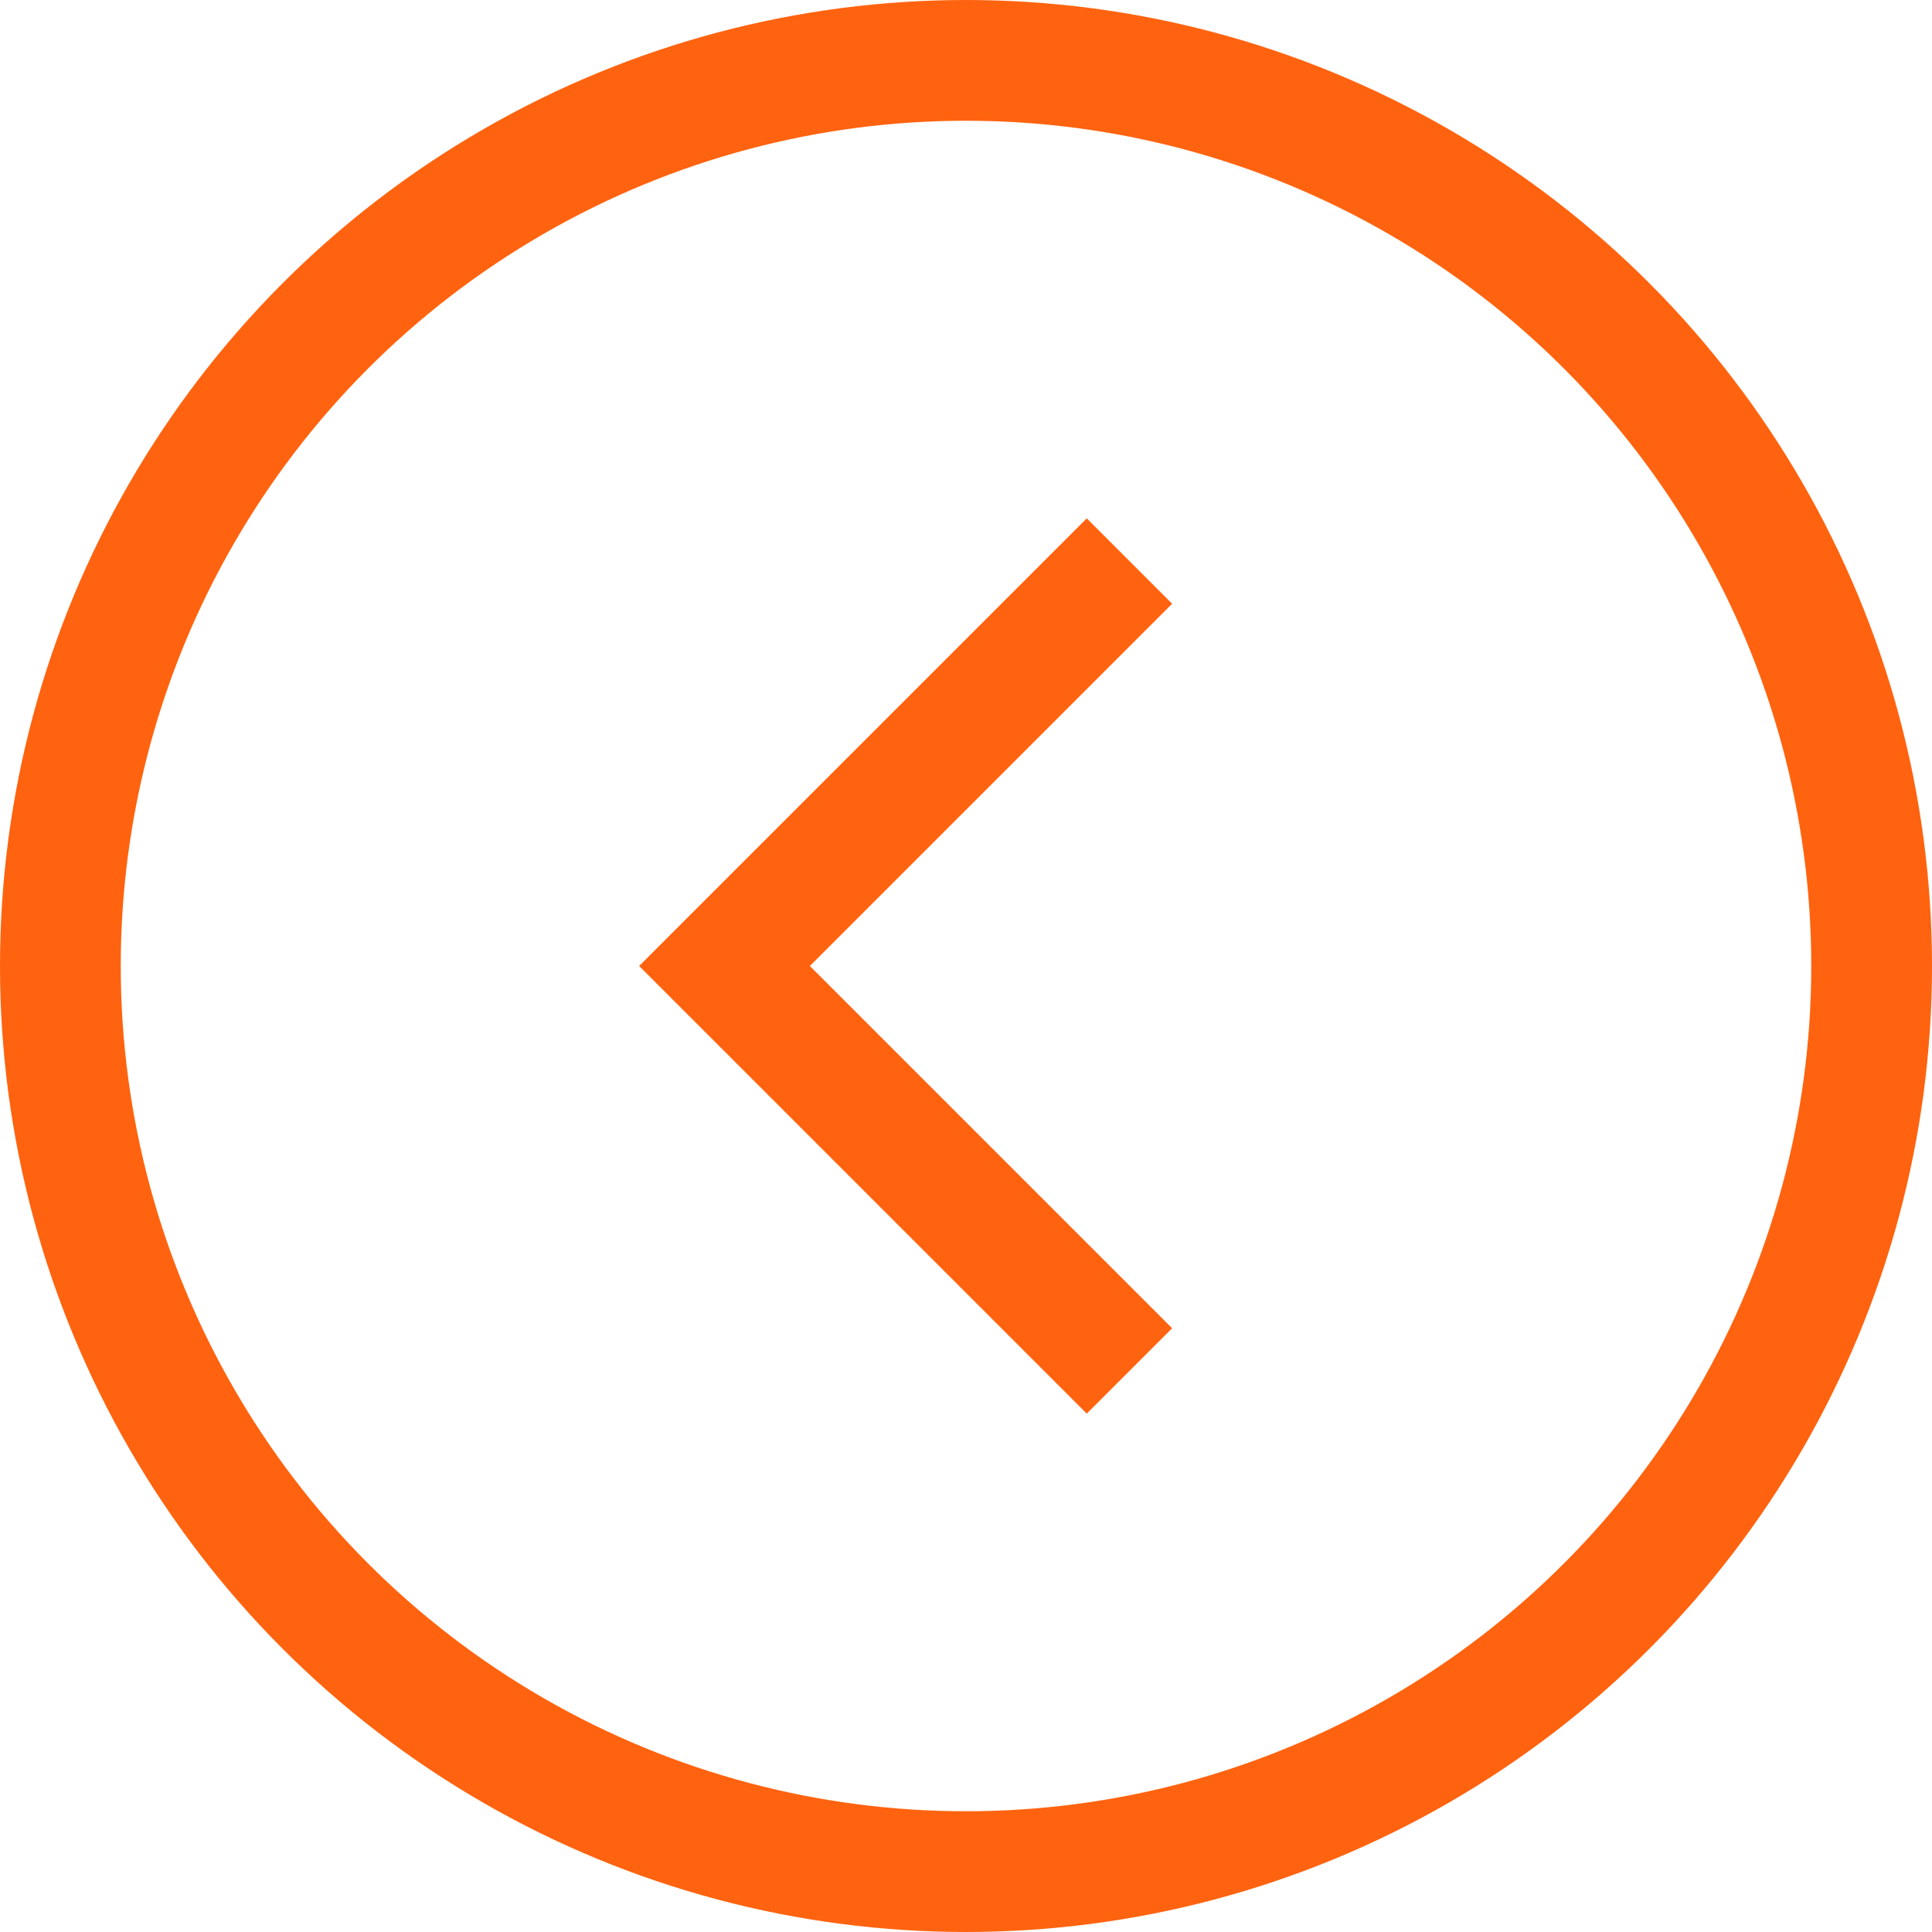
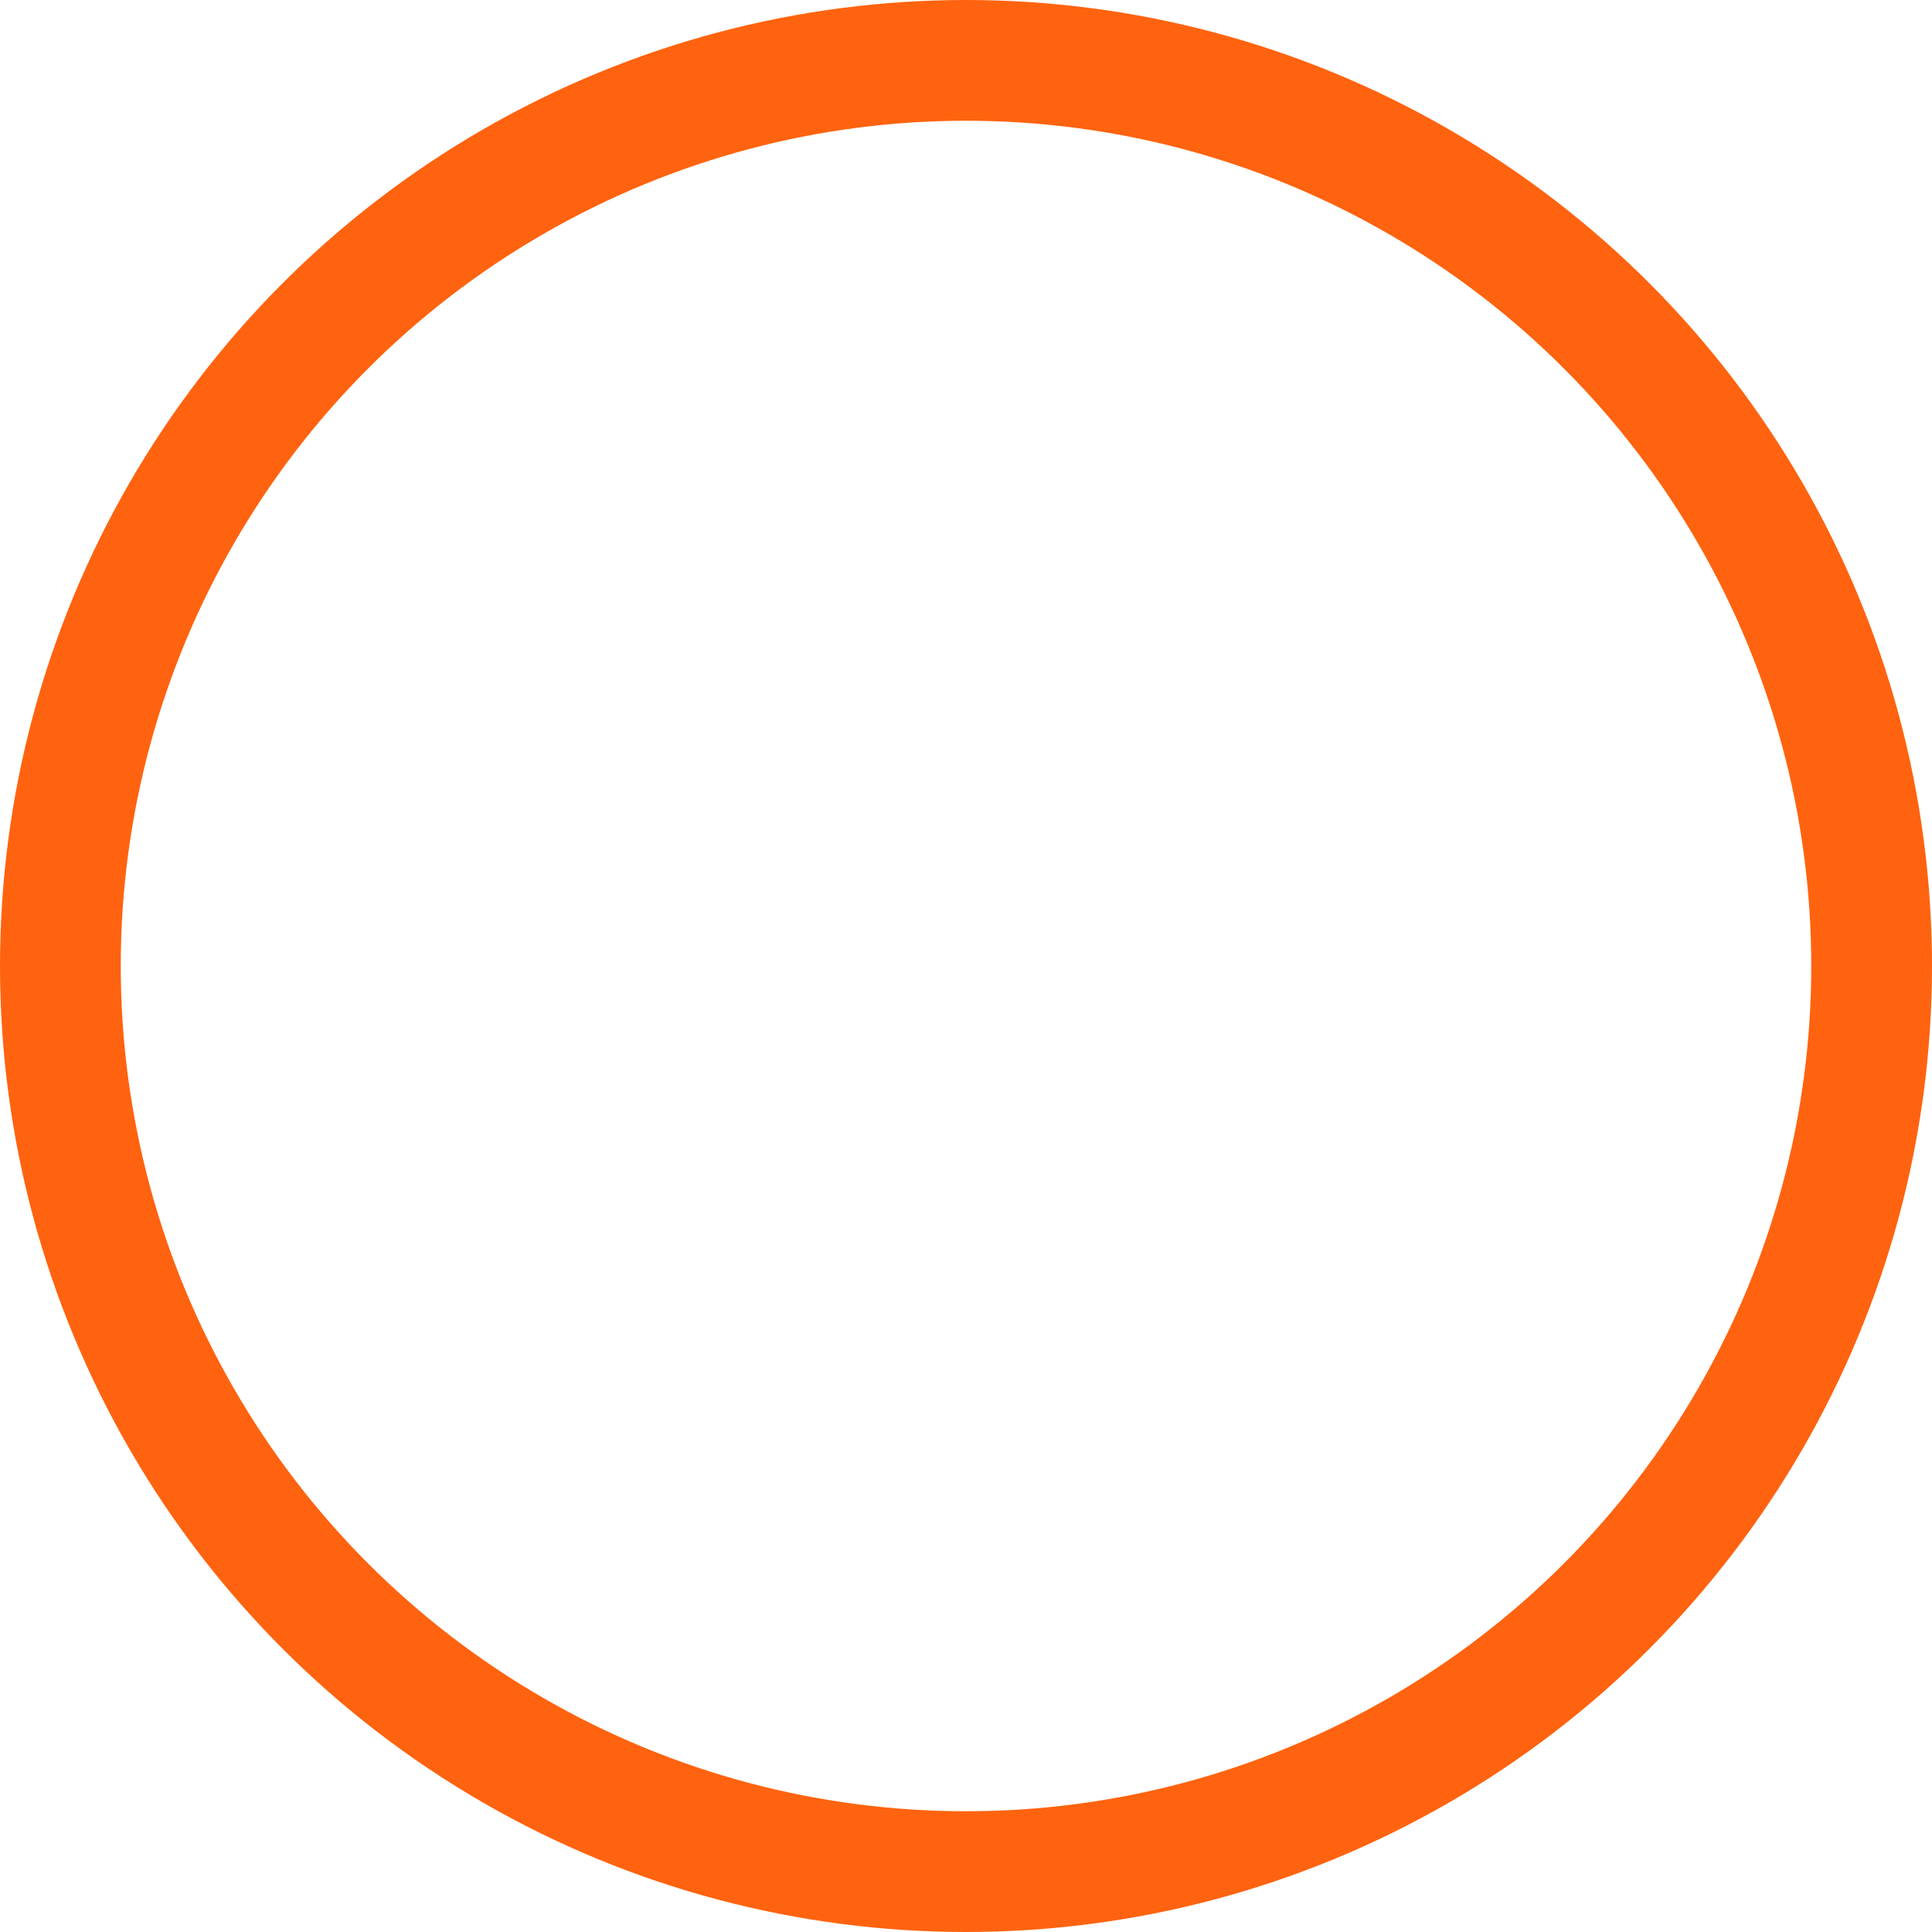
<svg xmlns="http://www.w3.org/2000/svg" height="32" width="32" viewBox="0 0 32 32">
  <title>circle ctrl left</title>
  <g stroke-linecap="square" stroke-width="2" fill="none" stroke="#ff630f" stroke-linejoin="miter" class="nc-icon-wrapper" stroke-miterlimit="10">
    <circle cx="16" cy="16" r="15" />
-     <polyline points="18 22 12 16 18 10" stroke="#ff630f" />
  </g>
</svg>